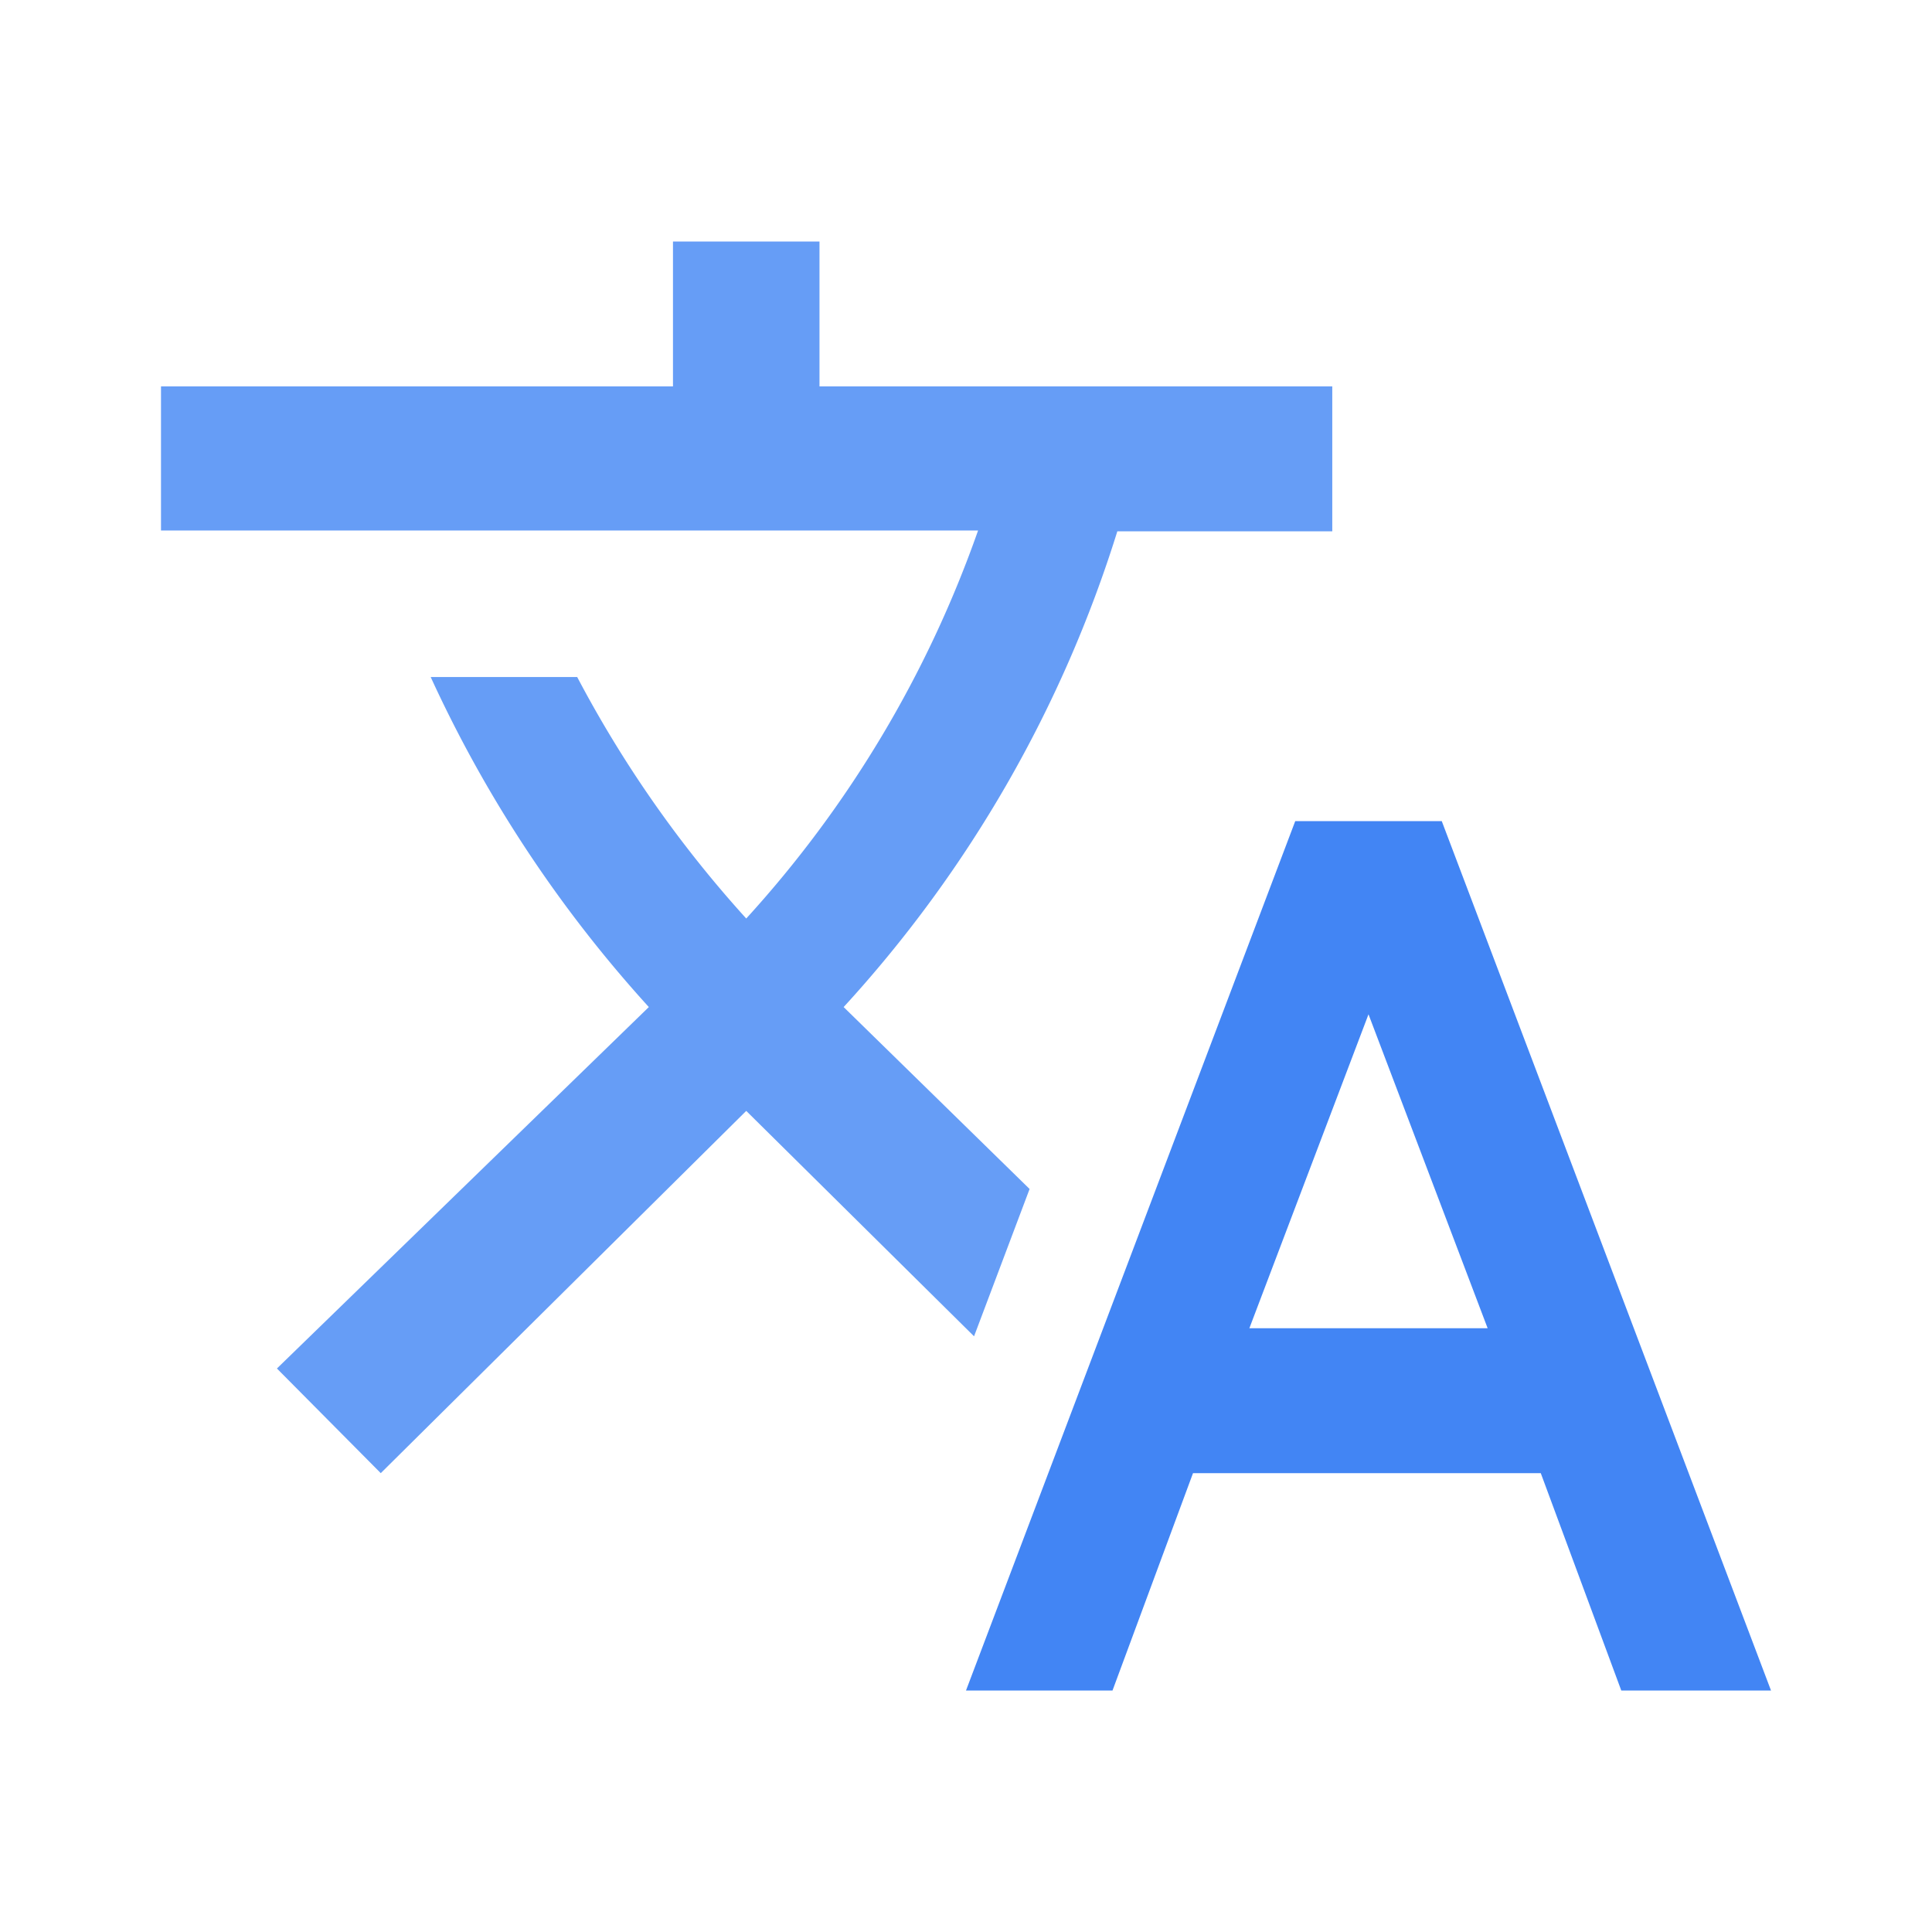
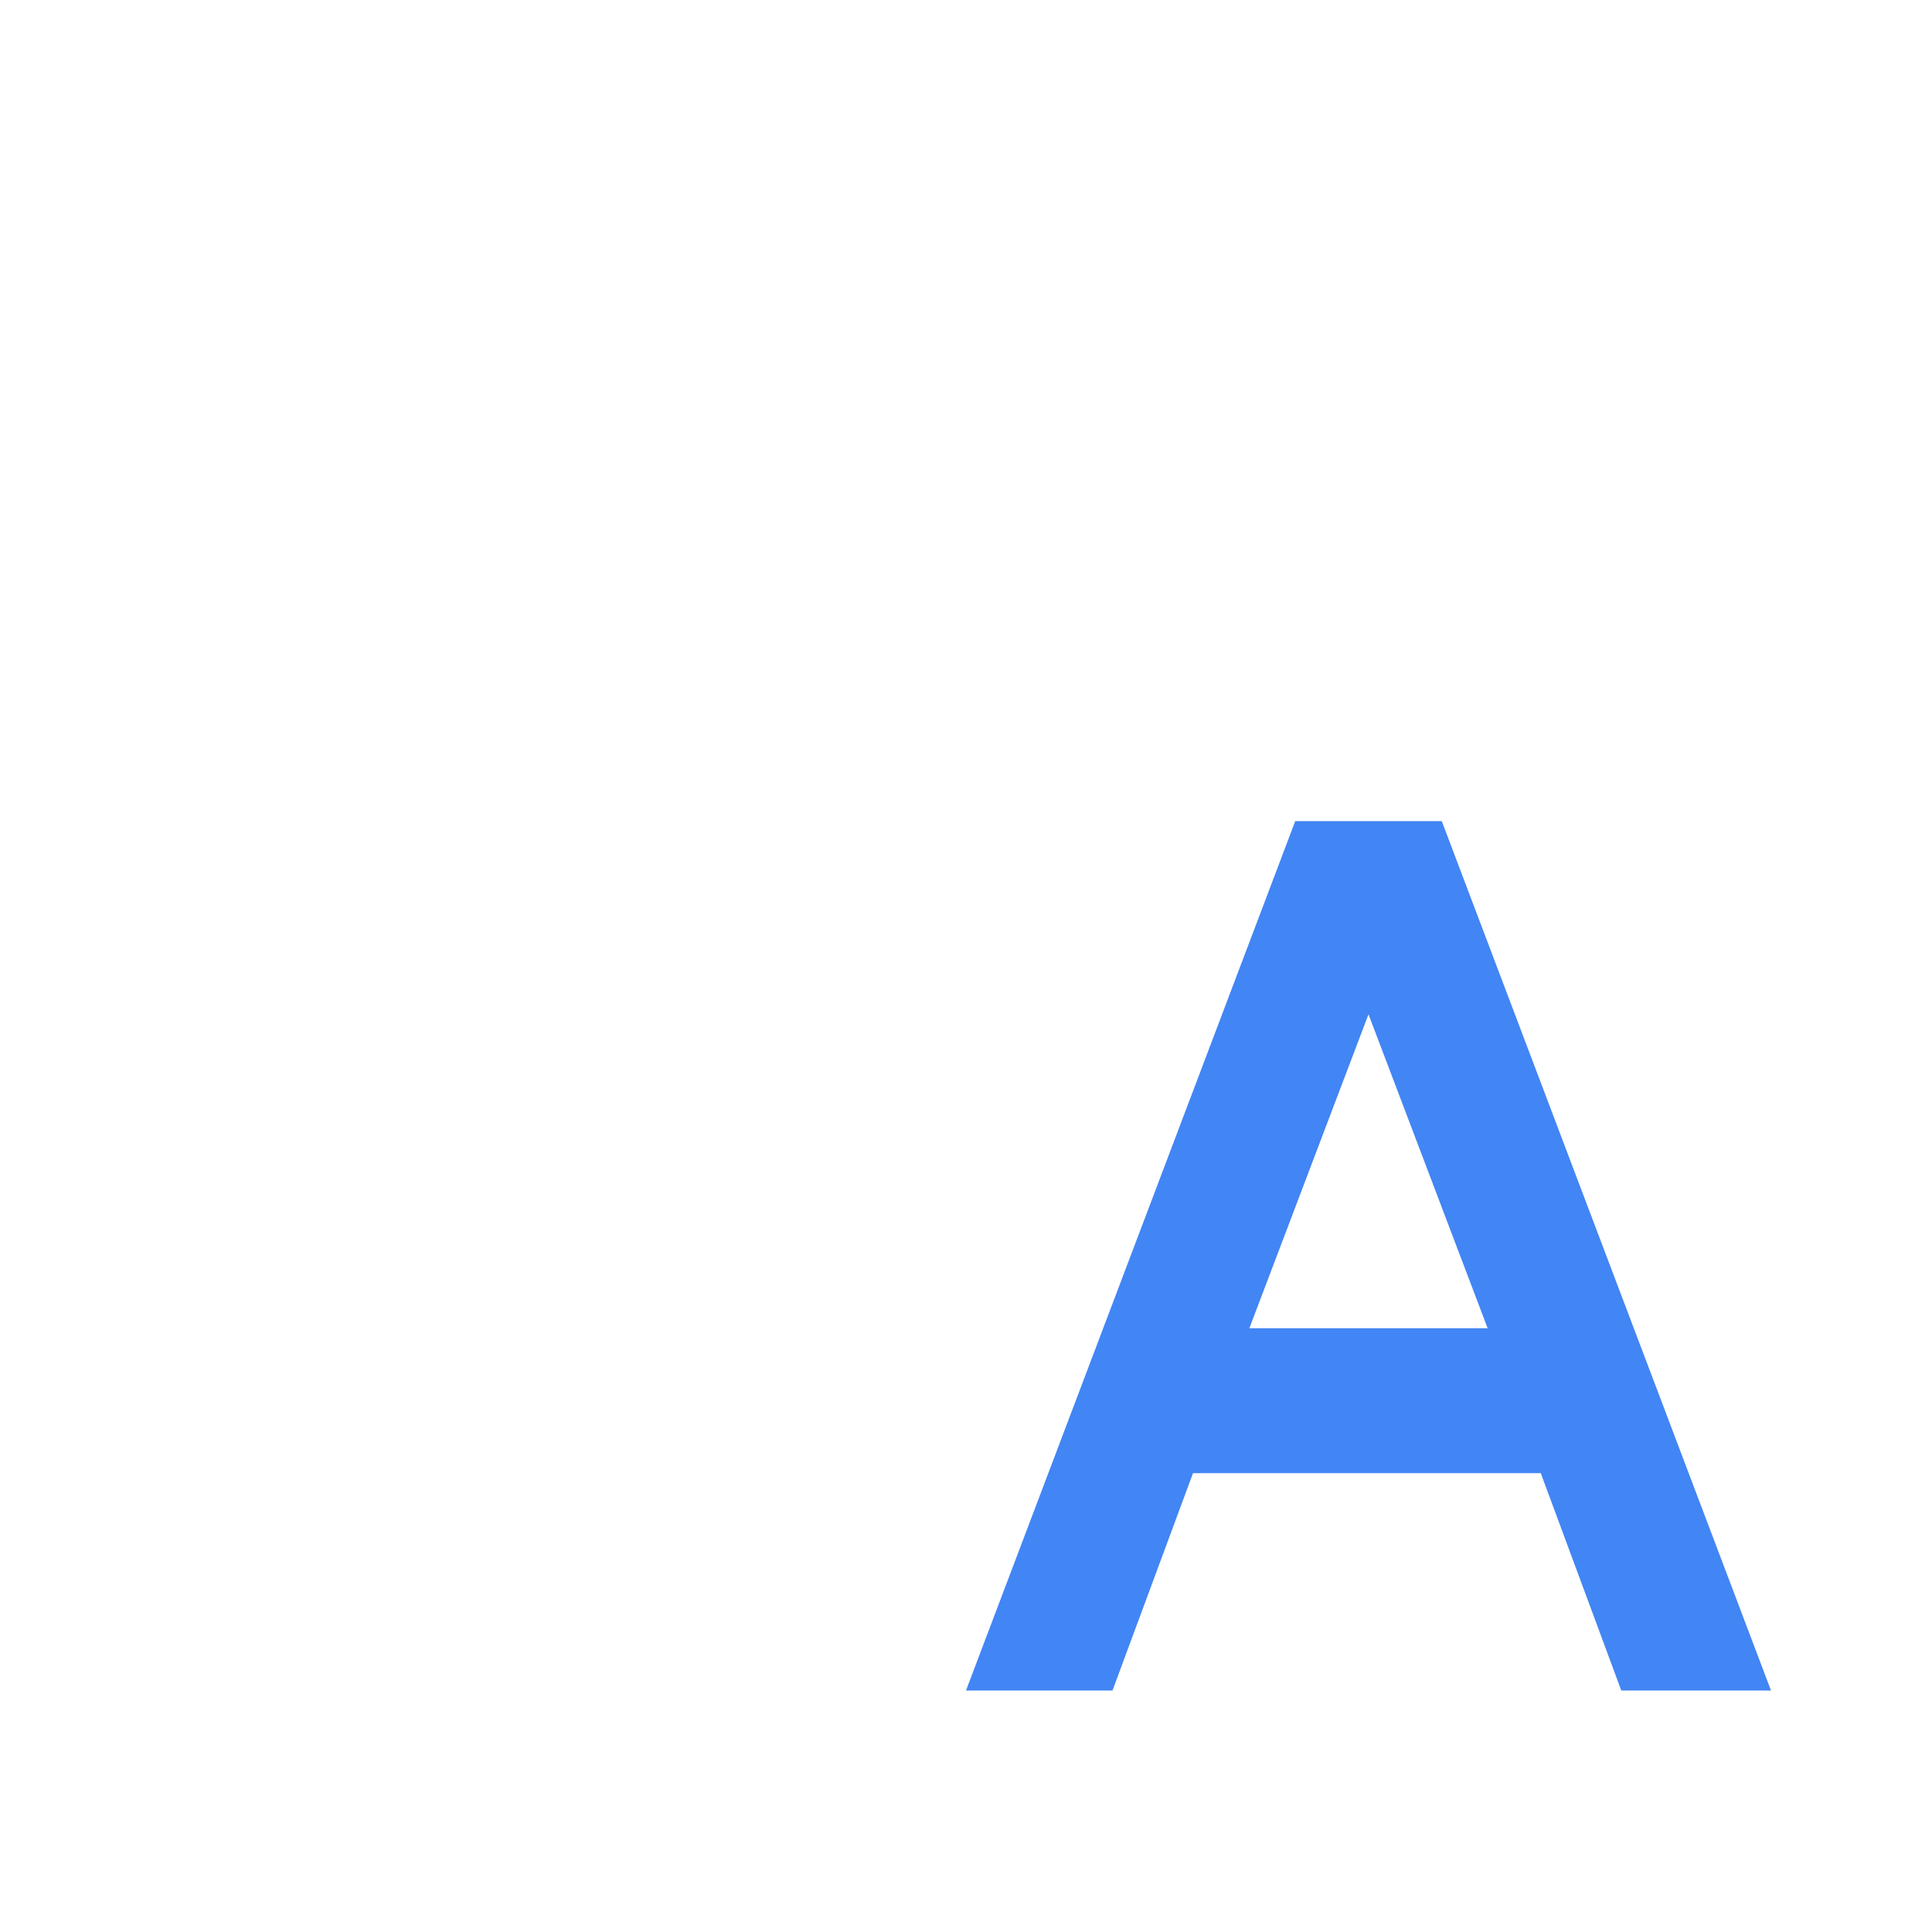
<svg xmlns="http://www.w3.org/2000/svg" viewBox="0 0 24 24">
  <path d="m17.91 10.2h-1.82l-4.09 10.8h1.82l1-2.7h4.32l1 2.7h1.86zm-2.39 6.3 1.48-3.9 1.48 3.9z" fill="#4285f4" />
-   <path d="m12.79 14.77-2.31-2.26a15.62 15.62 0 0 0 3.4-5.91h2.67v-1.8h-6.37v-1.8h-1.82v1.8h-6.36v1.79h10.15a14.06 14.06 0 0 1 -2.88 4.82 14.55 14.55 0 0 1 -2.1-3h-1.82a16 16 0 0 0 2.71 4.1l-4.62 4.49 1.29 1.3 4.54-4.5 2.83 2.8z" fill="#669df6" fill-rule="evenodd" />
</svg>